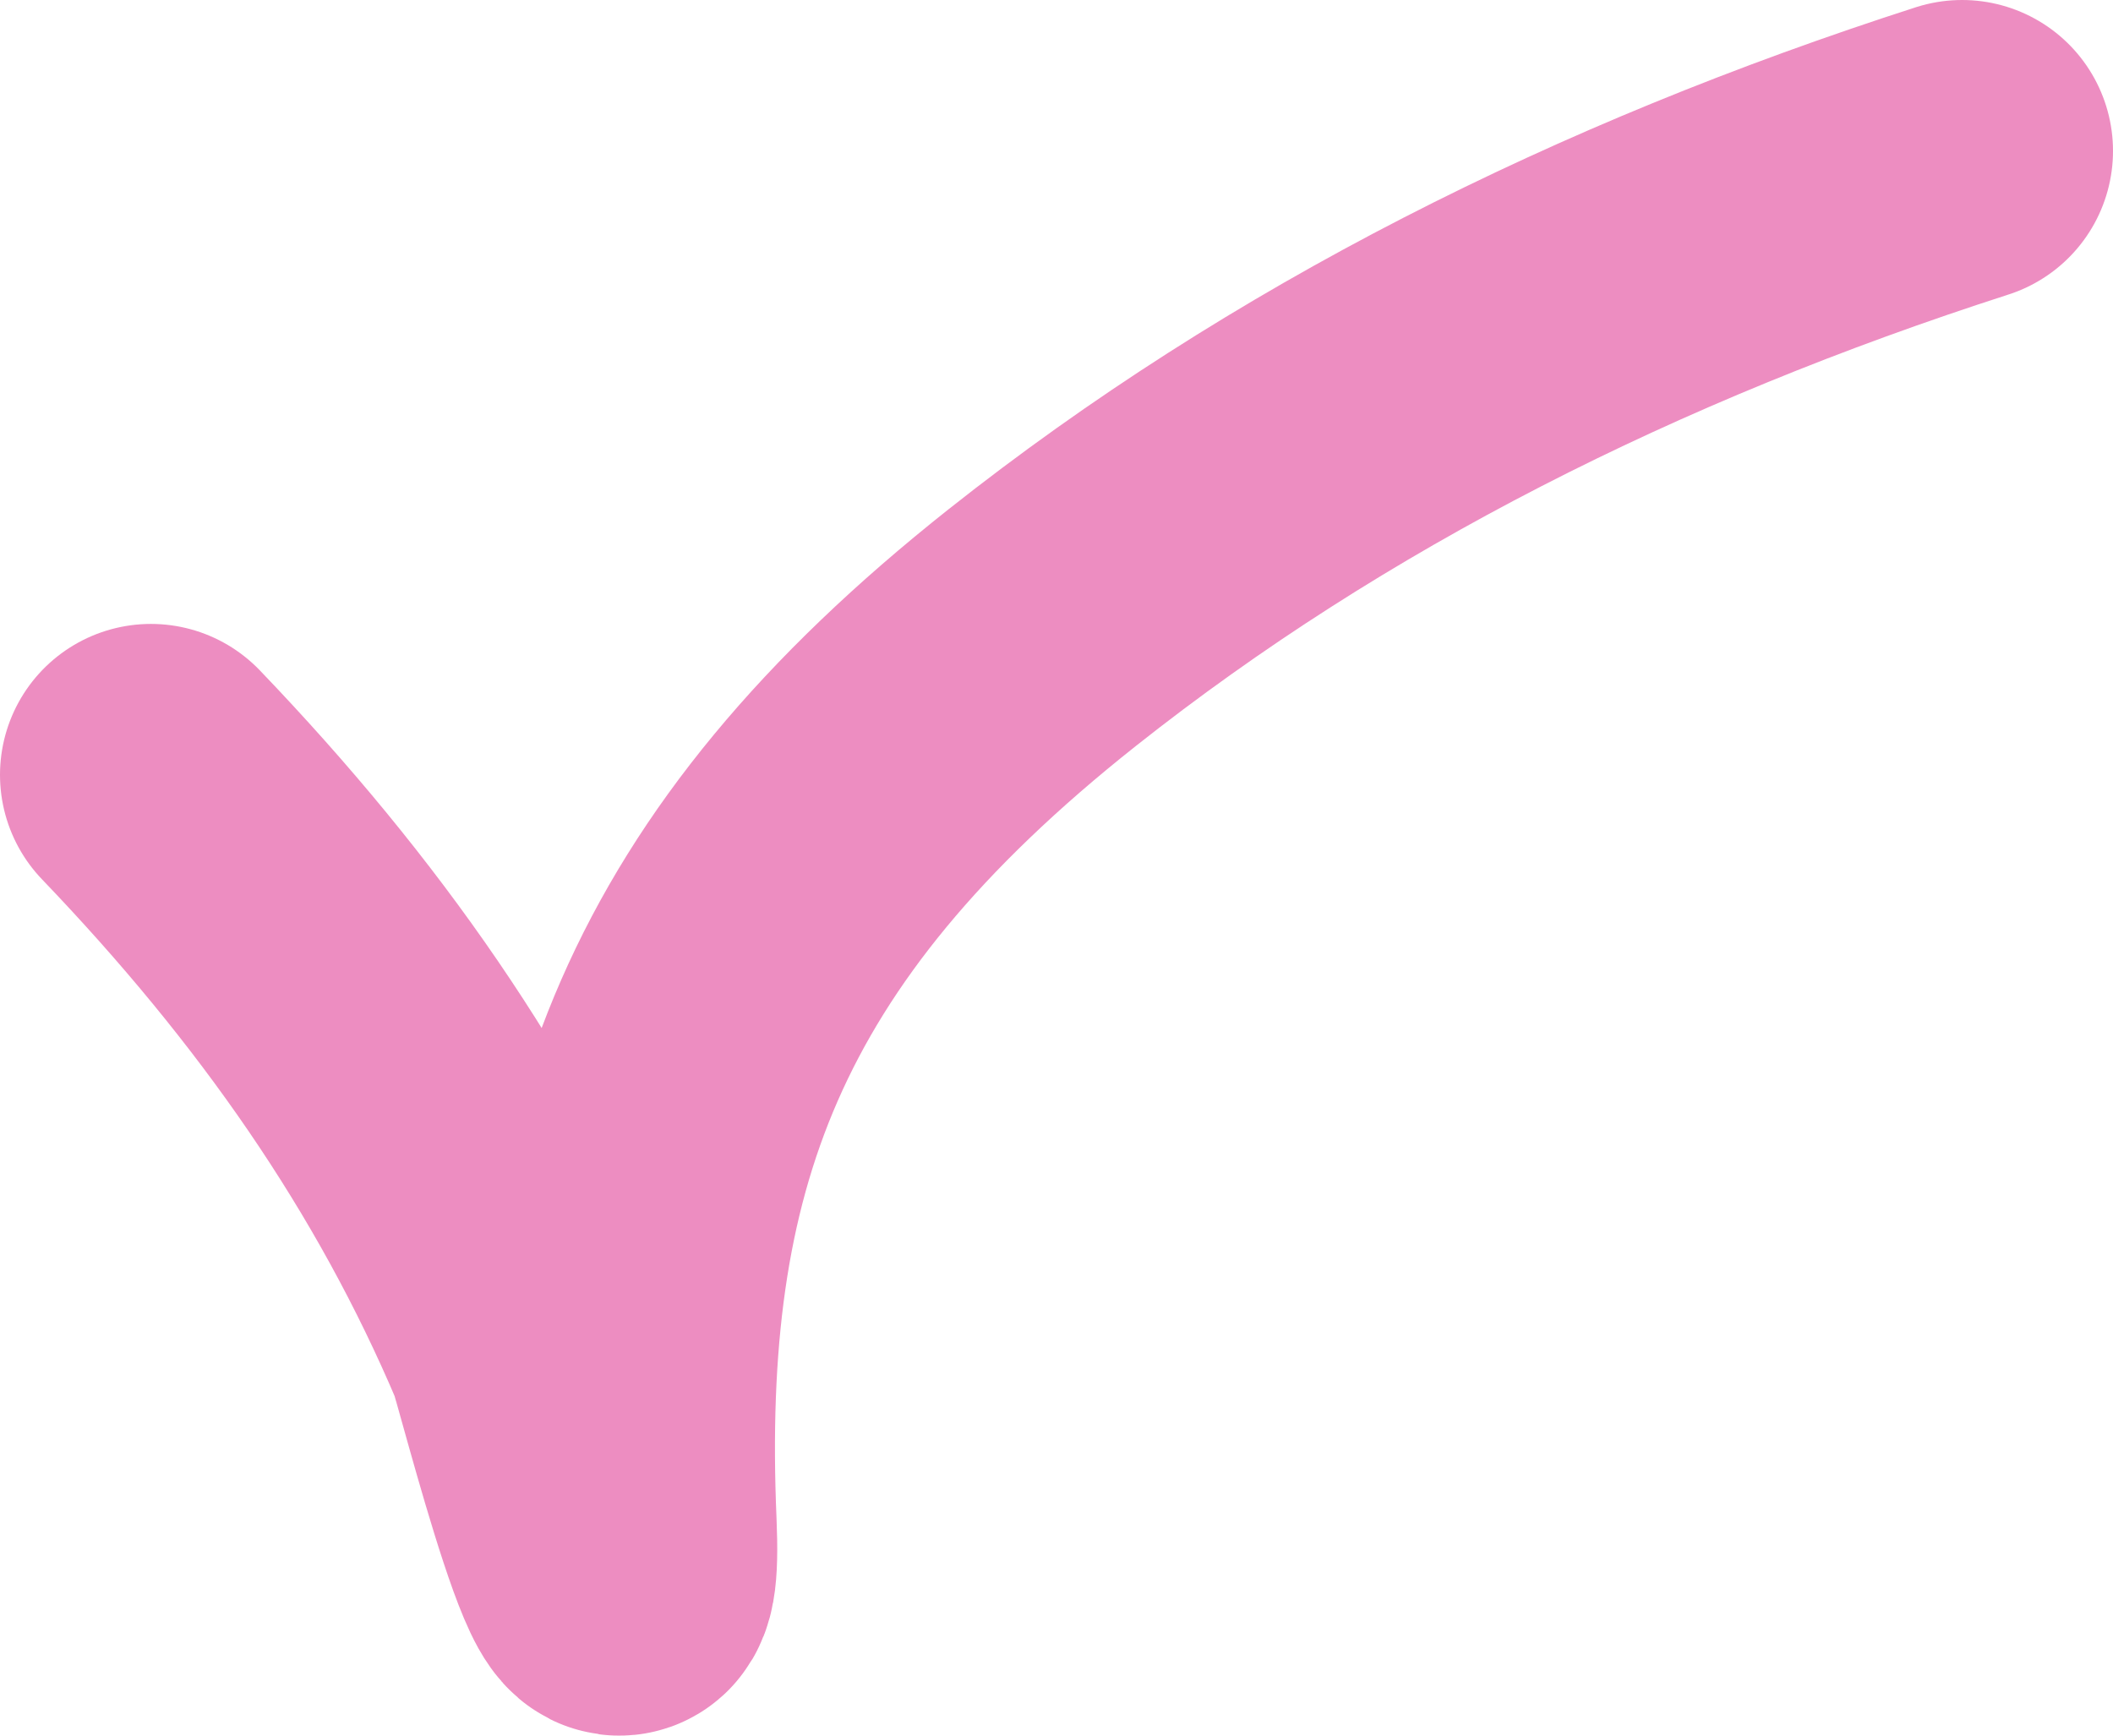
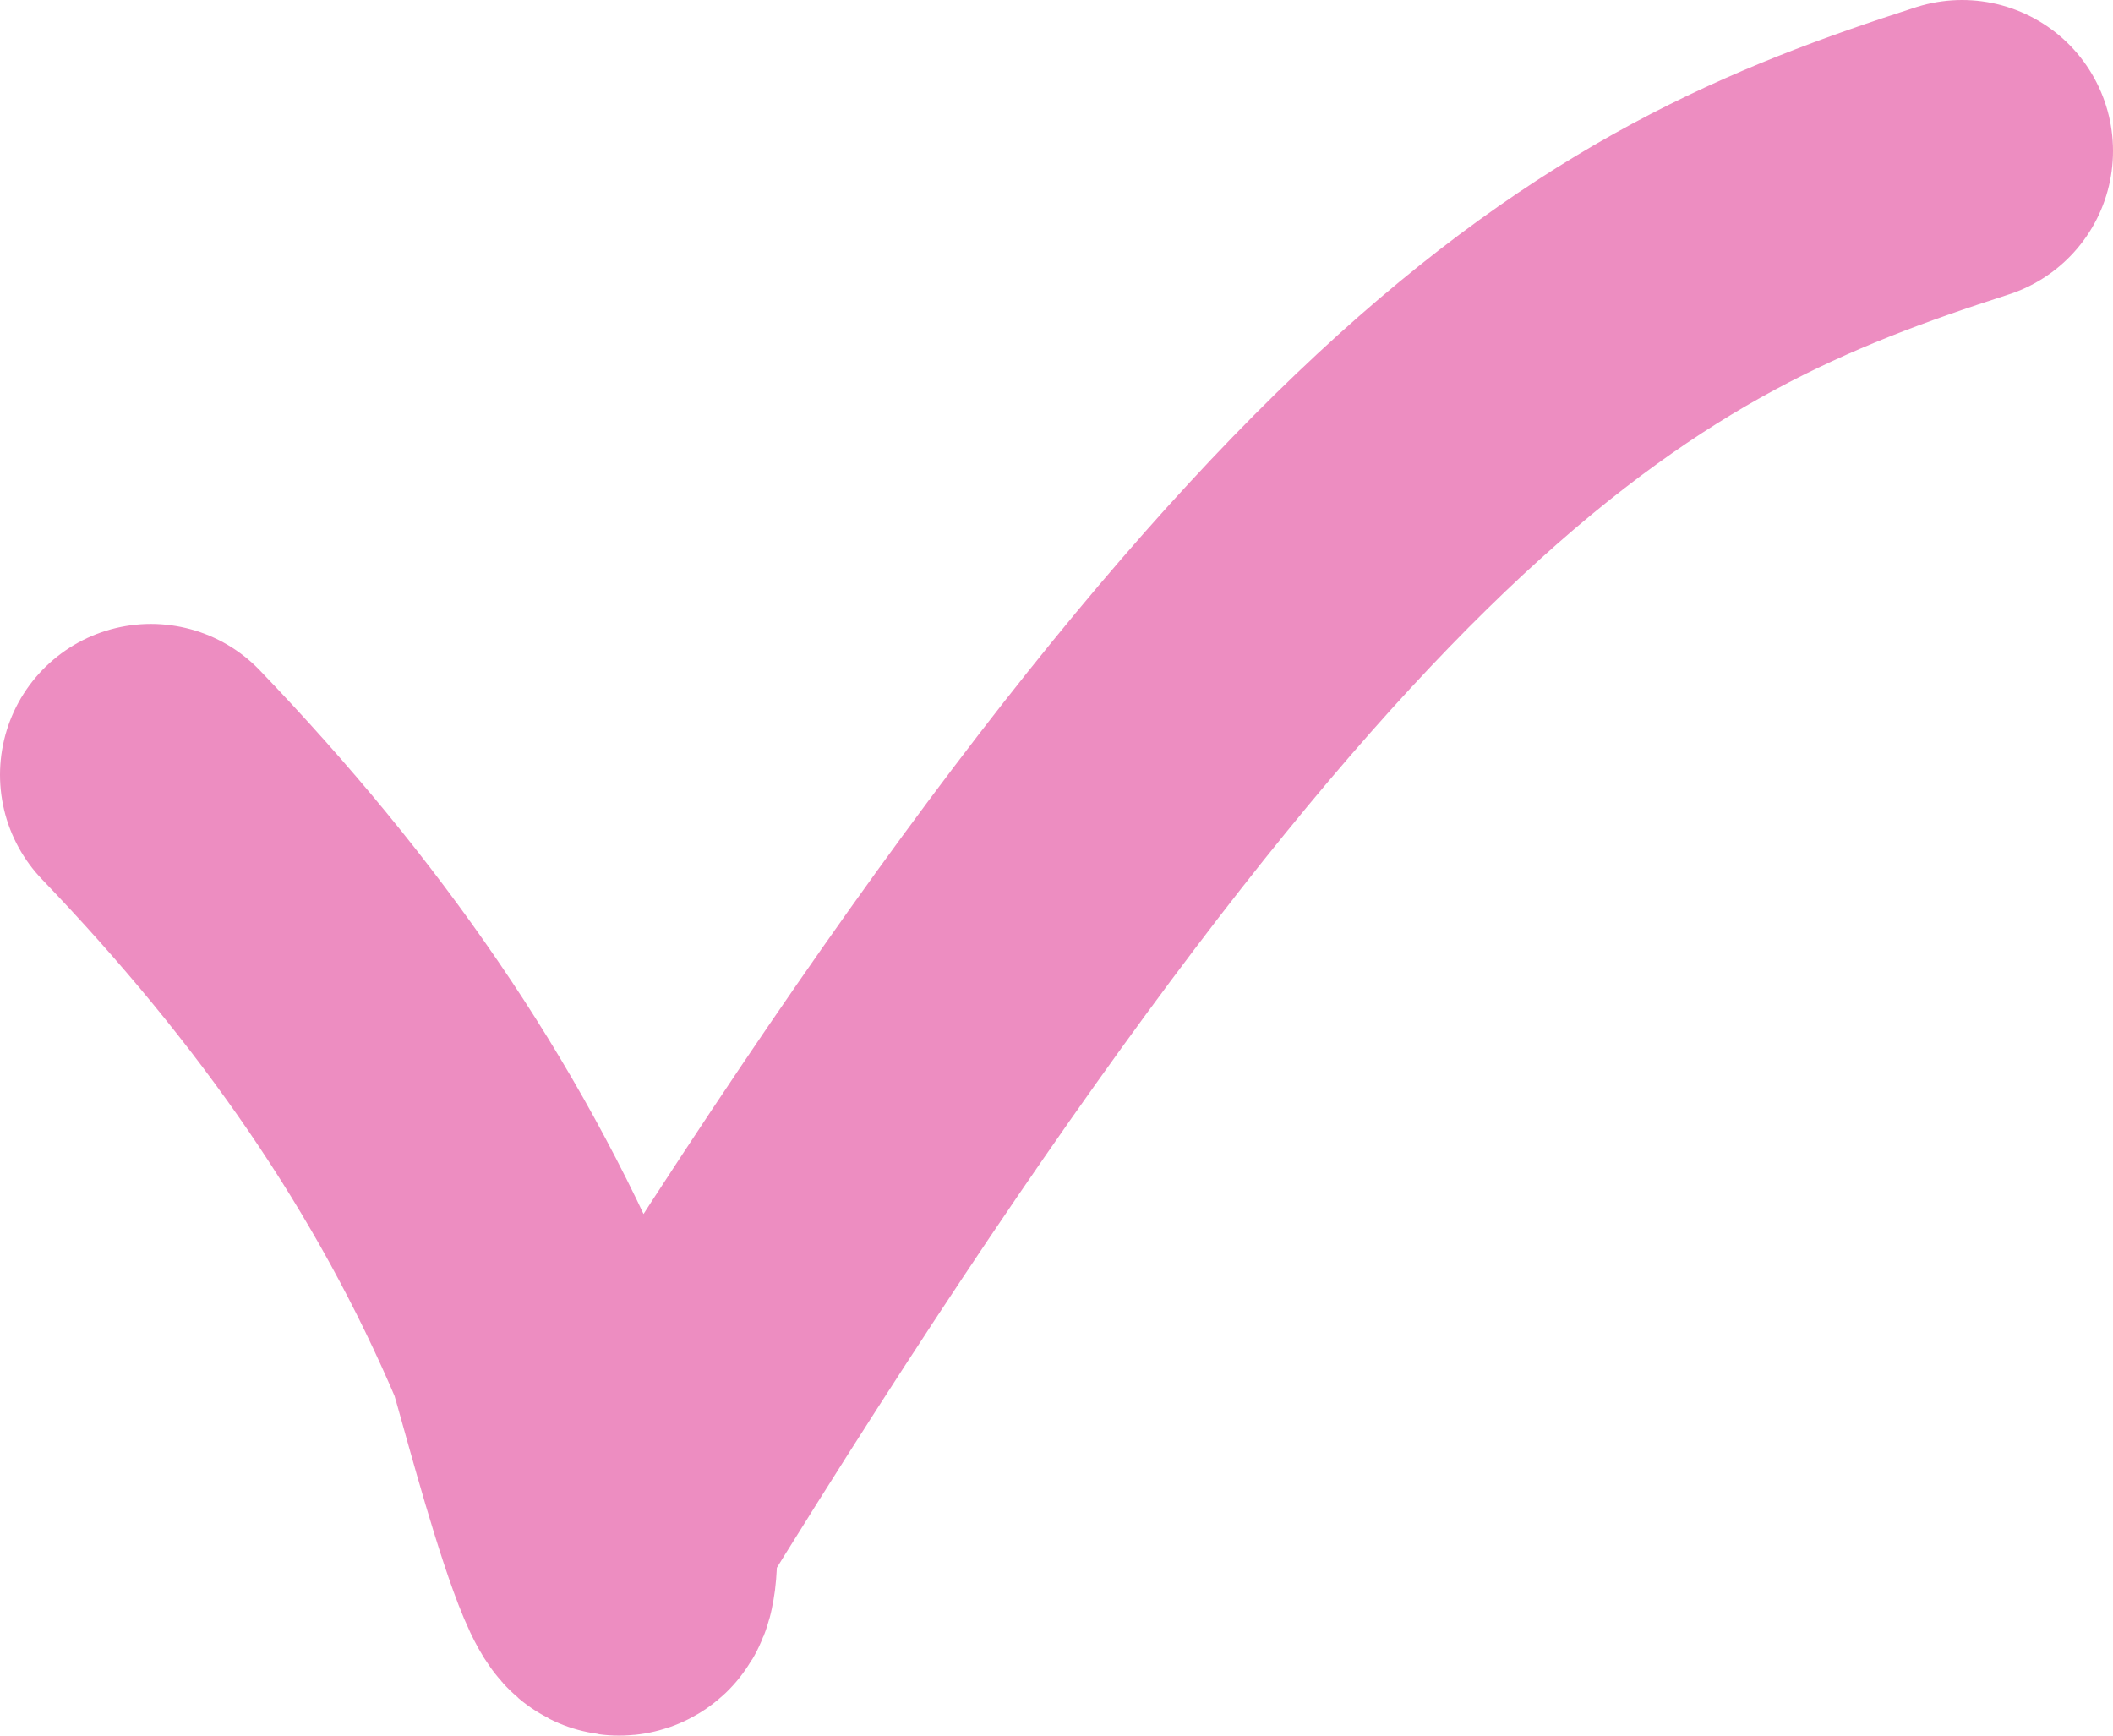
<svg xmlns="http://www.w3.org/2000/svg" width="28" height="23" viewBox="0 0 28 23" fill="none">
-   <path d="M2 10.268C4.228 12.592 5.929 15.023 7.104 17.798C7.204 18.034 8.405 22.854 8.292 20.21C8.083 15.335 9.268 11.916 13.812 8.316C17.332 5.528 21.424 3.474 26 2" stroke="#ED8DC1" stroke-width="4" stroke-linecap="round" />
+   <path d="M2 10.268C4.228 12.592 5.929 15.023 7.104 17.798C7.204 18.034 8.405 22.854 8.292 20.21C17.332 5.528 21.424 3.474 26 2" stroke="#ED8DC1" stroke-width="4" stroke-linecap="round" />
</svg>